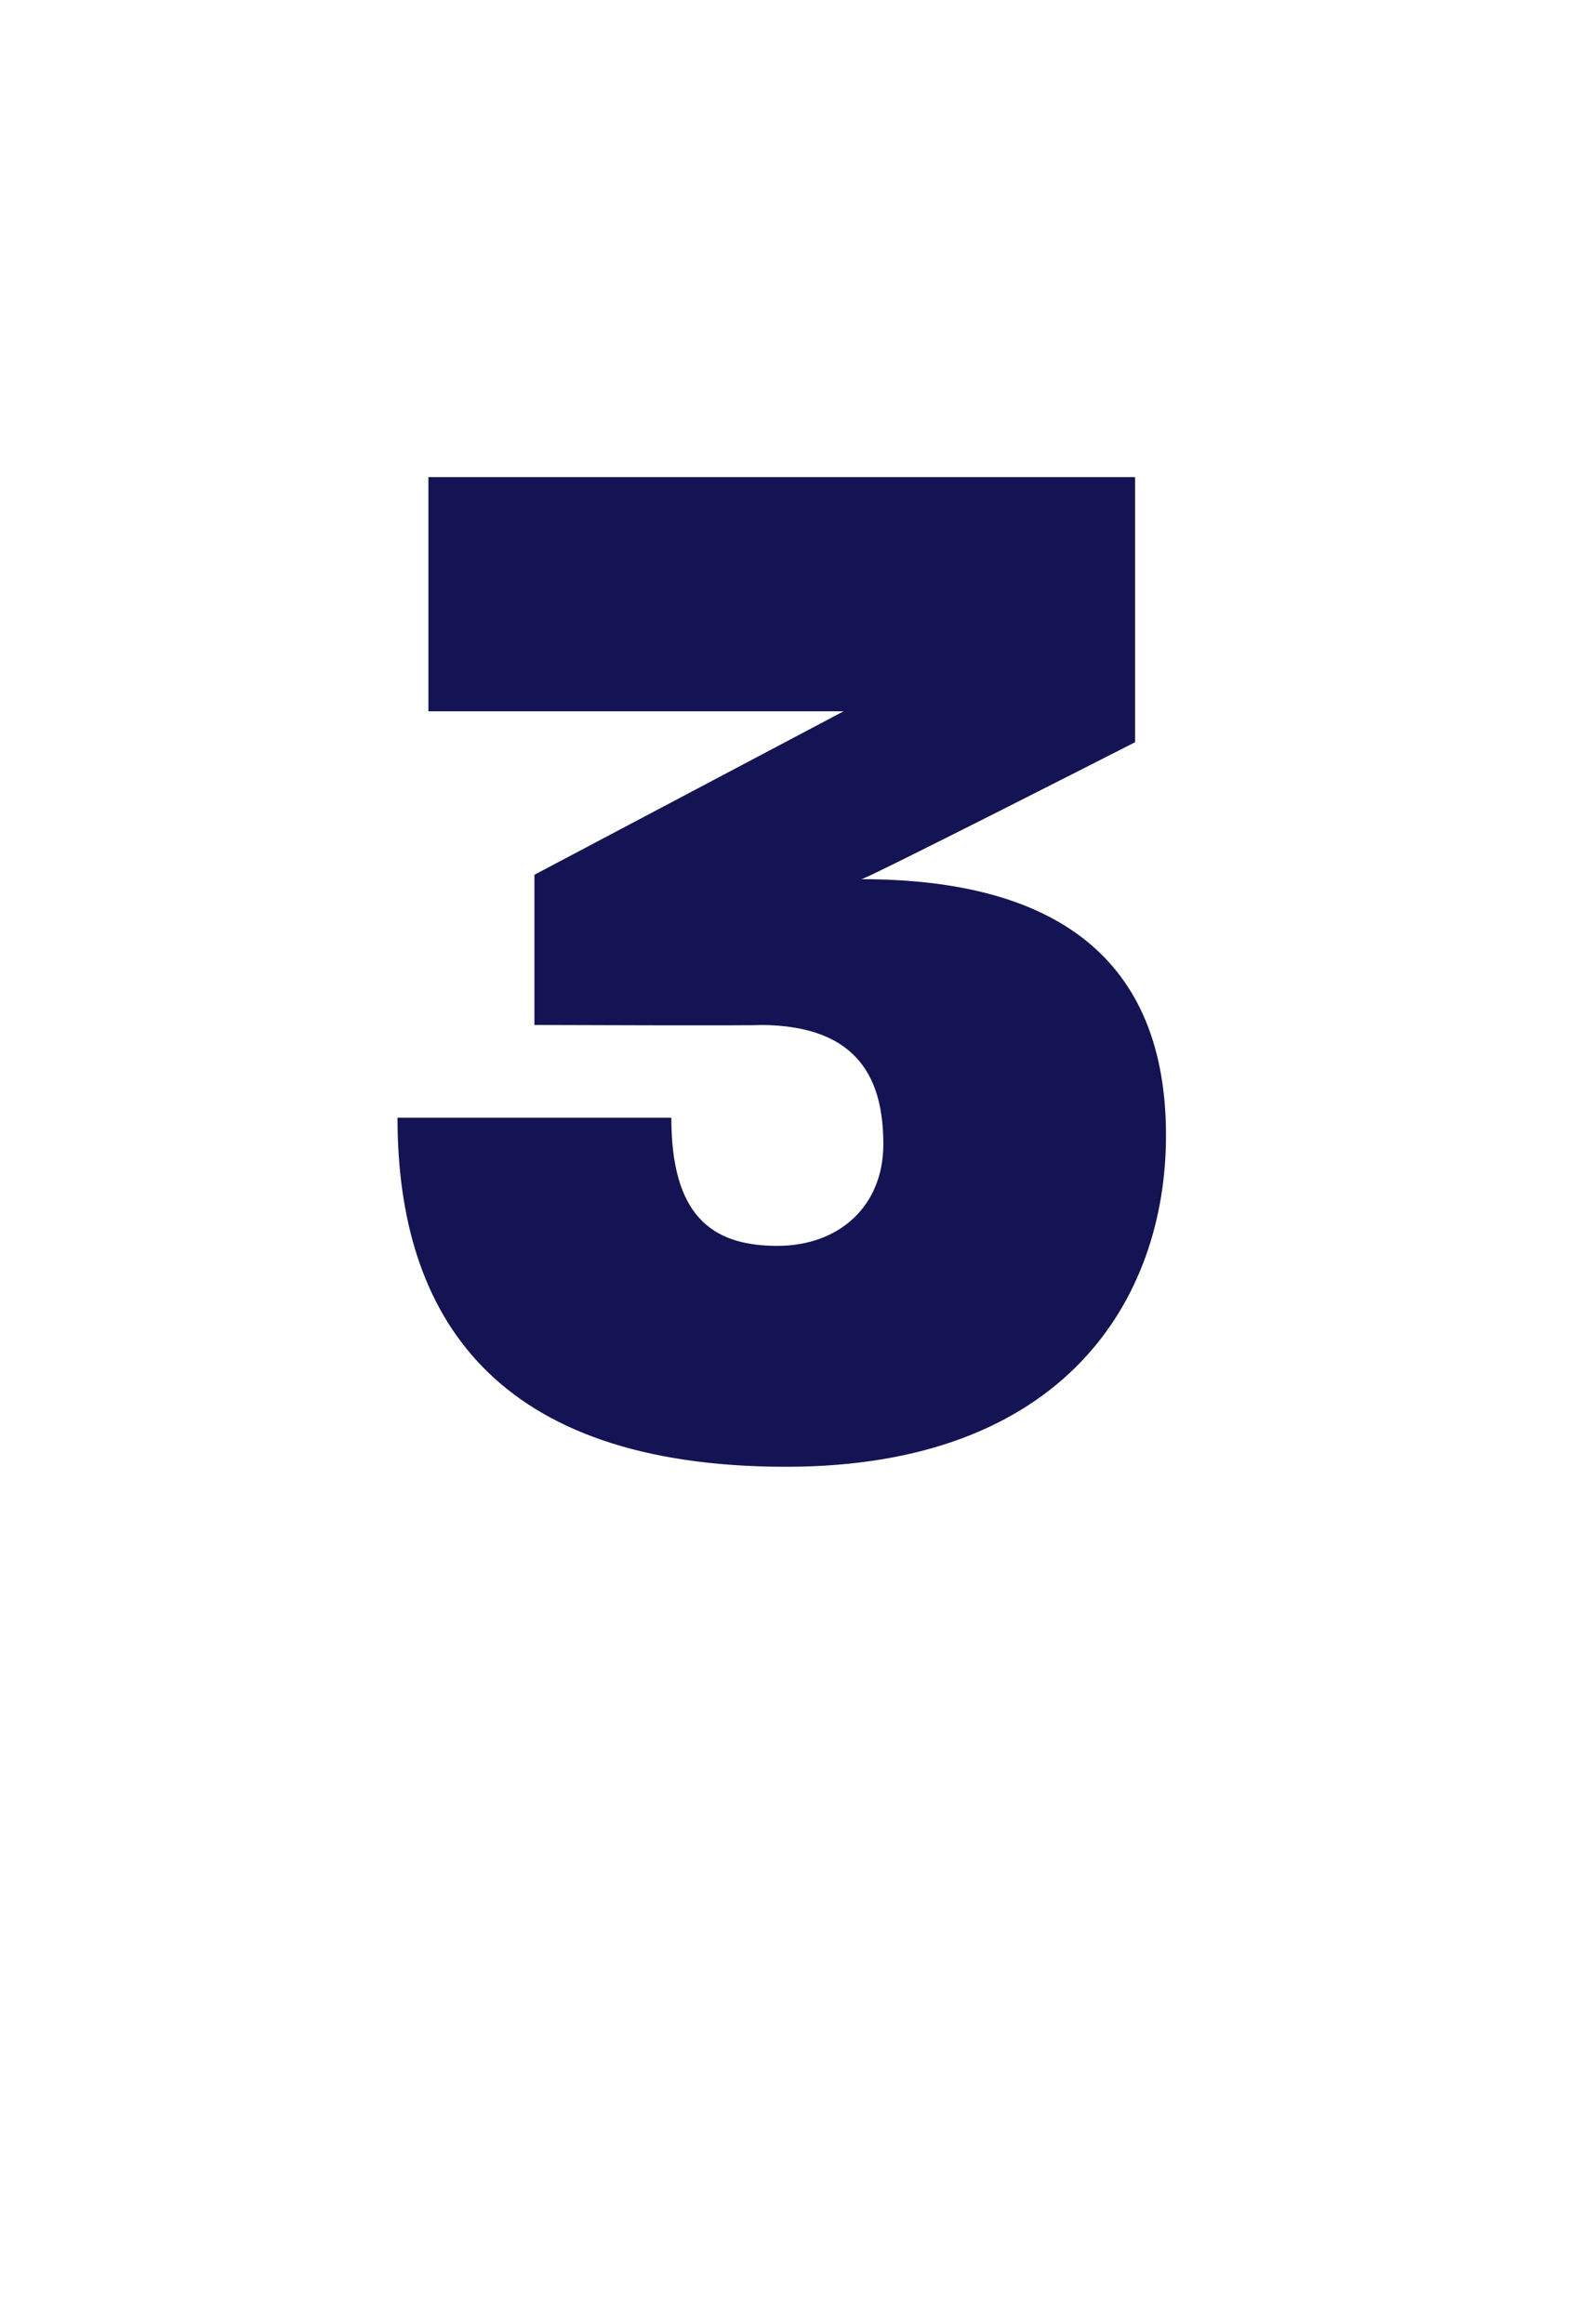
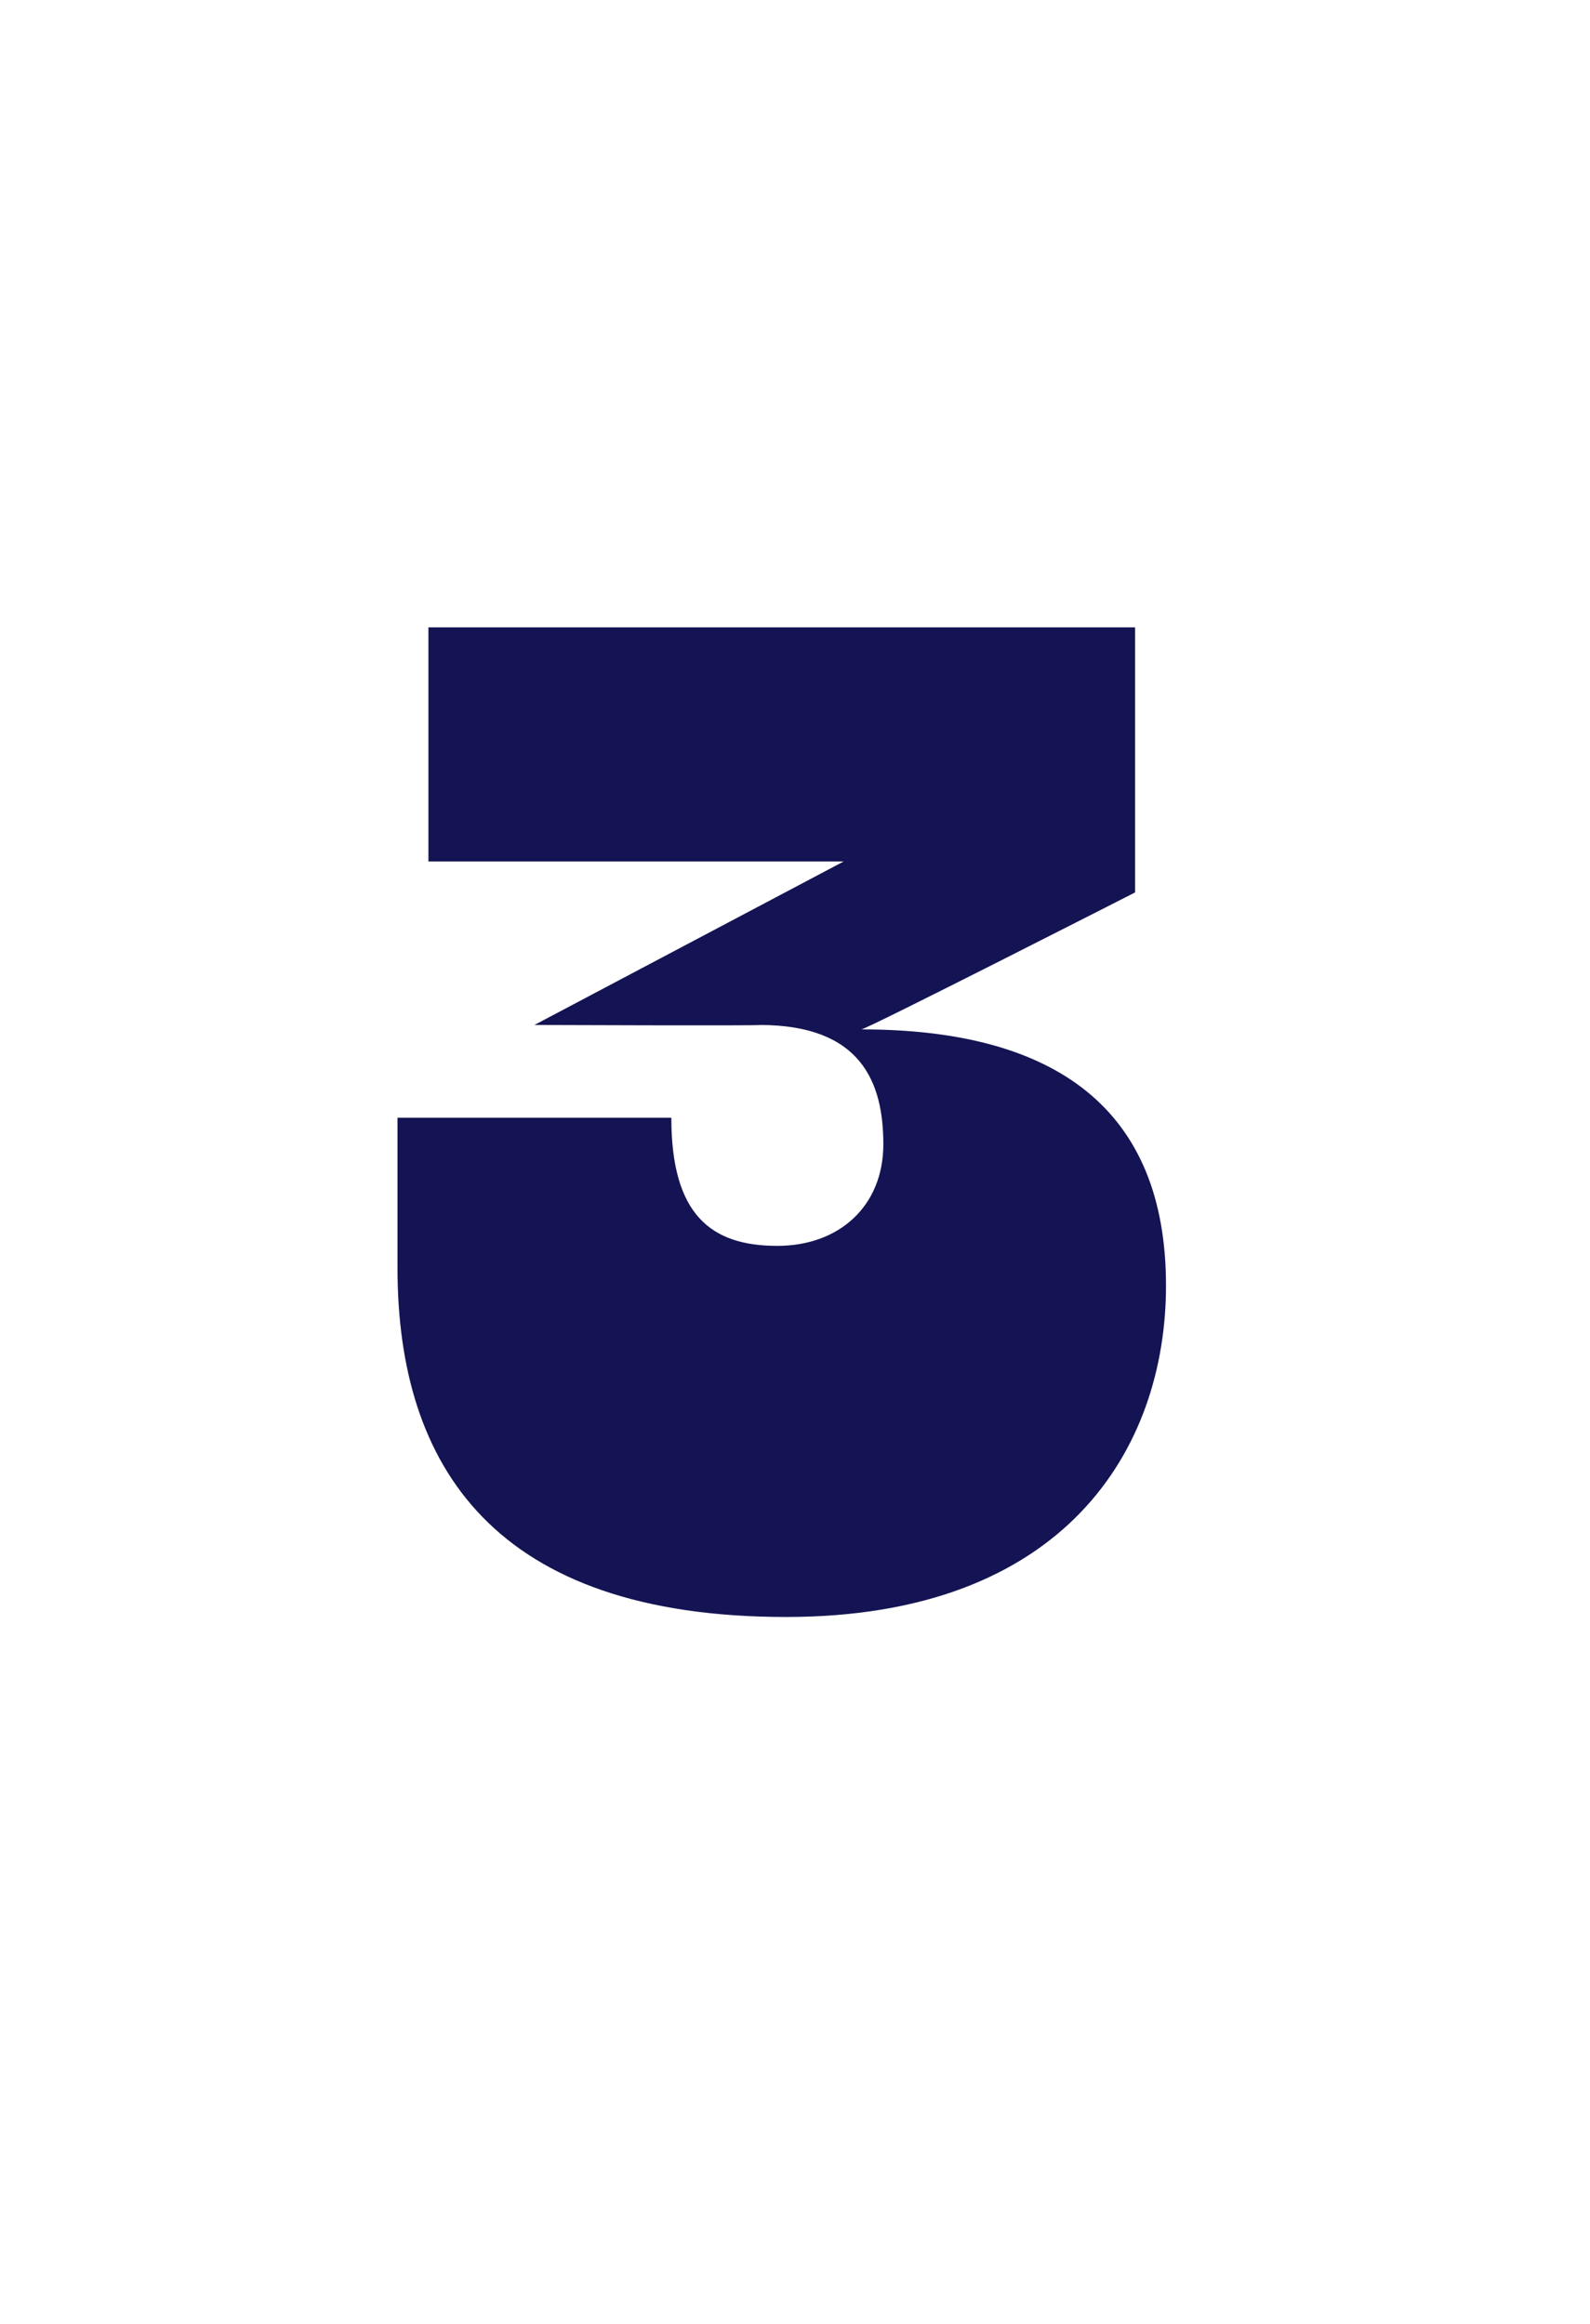
<svg xmlns="http://www.w3.org/2000/svg" version="1.1" width="36px" height="52.6px" viewBox="0 -7 36 52.6" style="top:-7px">
  <desc>3</desc>
  <defs />
  <g id="Polygon46779">
-     <path d="m9 18.3c0 0 6.2 0 6.2 0c0 2.2.9 2.9 2.4 2.9c1.4 0 2.4-.9 2.4-2.3c0-1.4-.5-2.7-2.8-2.7c.04.02-5.1 0-5.1 0l0-3.4l7-3.7l-9.4 0l0-5.3l16 0l0 6c0 0-6.18 3.15-6.2 3.1c4.4 0 6.9 1.8 6.9 5.8c0 3.7-2.3 7.5-8.6 7.5c-6.6 0-8.8-3.4-8.8-7.9z" stroke="none" fill="#141454" />
+     <path d="m9 18.3c0 0 6.2 0 6.2 0c0 2.2.9 2.9 2.4 2.9c1.4 0 2.4-.9 2.4-2.3c0-1.4-.5-2.7-2.8-2.7c.04.02-5.1 0-5.1 0l7-3.7l-9.4 0l0-5.3l16 0l0 6c0 0-6.18 3.15-6.2 3.1c4.4 0 6.9 1.8 6.9 5.8c0 3.7-2.3 7.5-8.6 7.5c-6.6 0-8.8-3.4-8.8-7.9z" stroke="none" fill="#141454" />
  </g>
</svg>